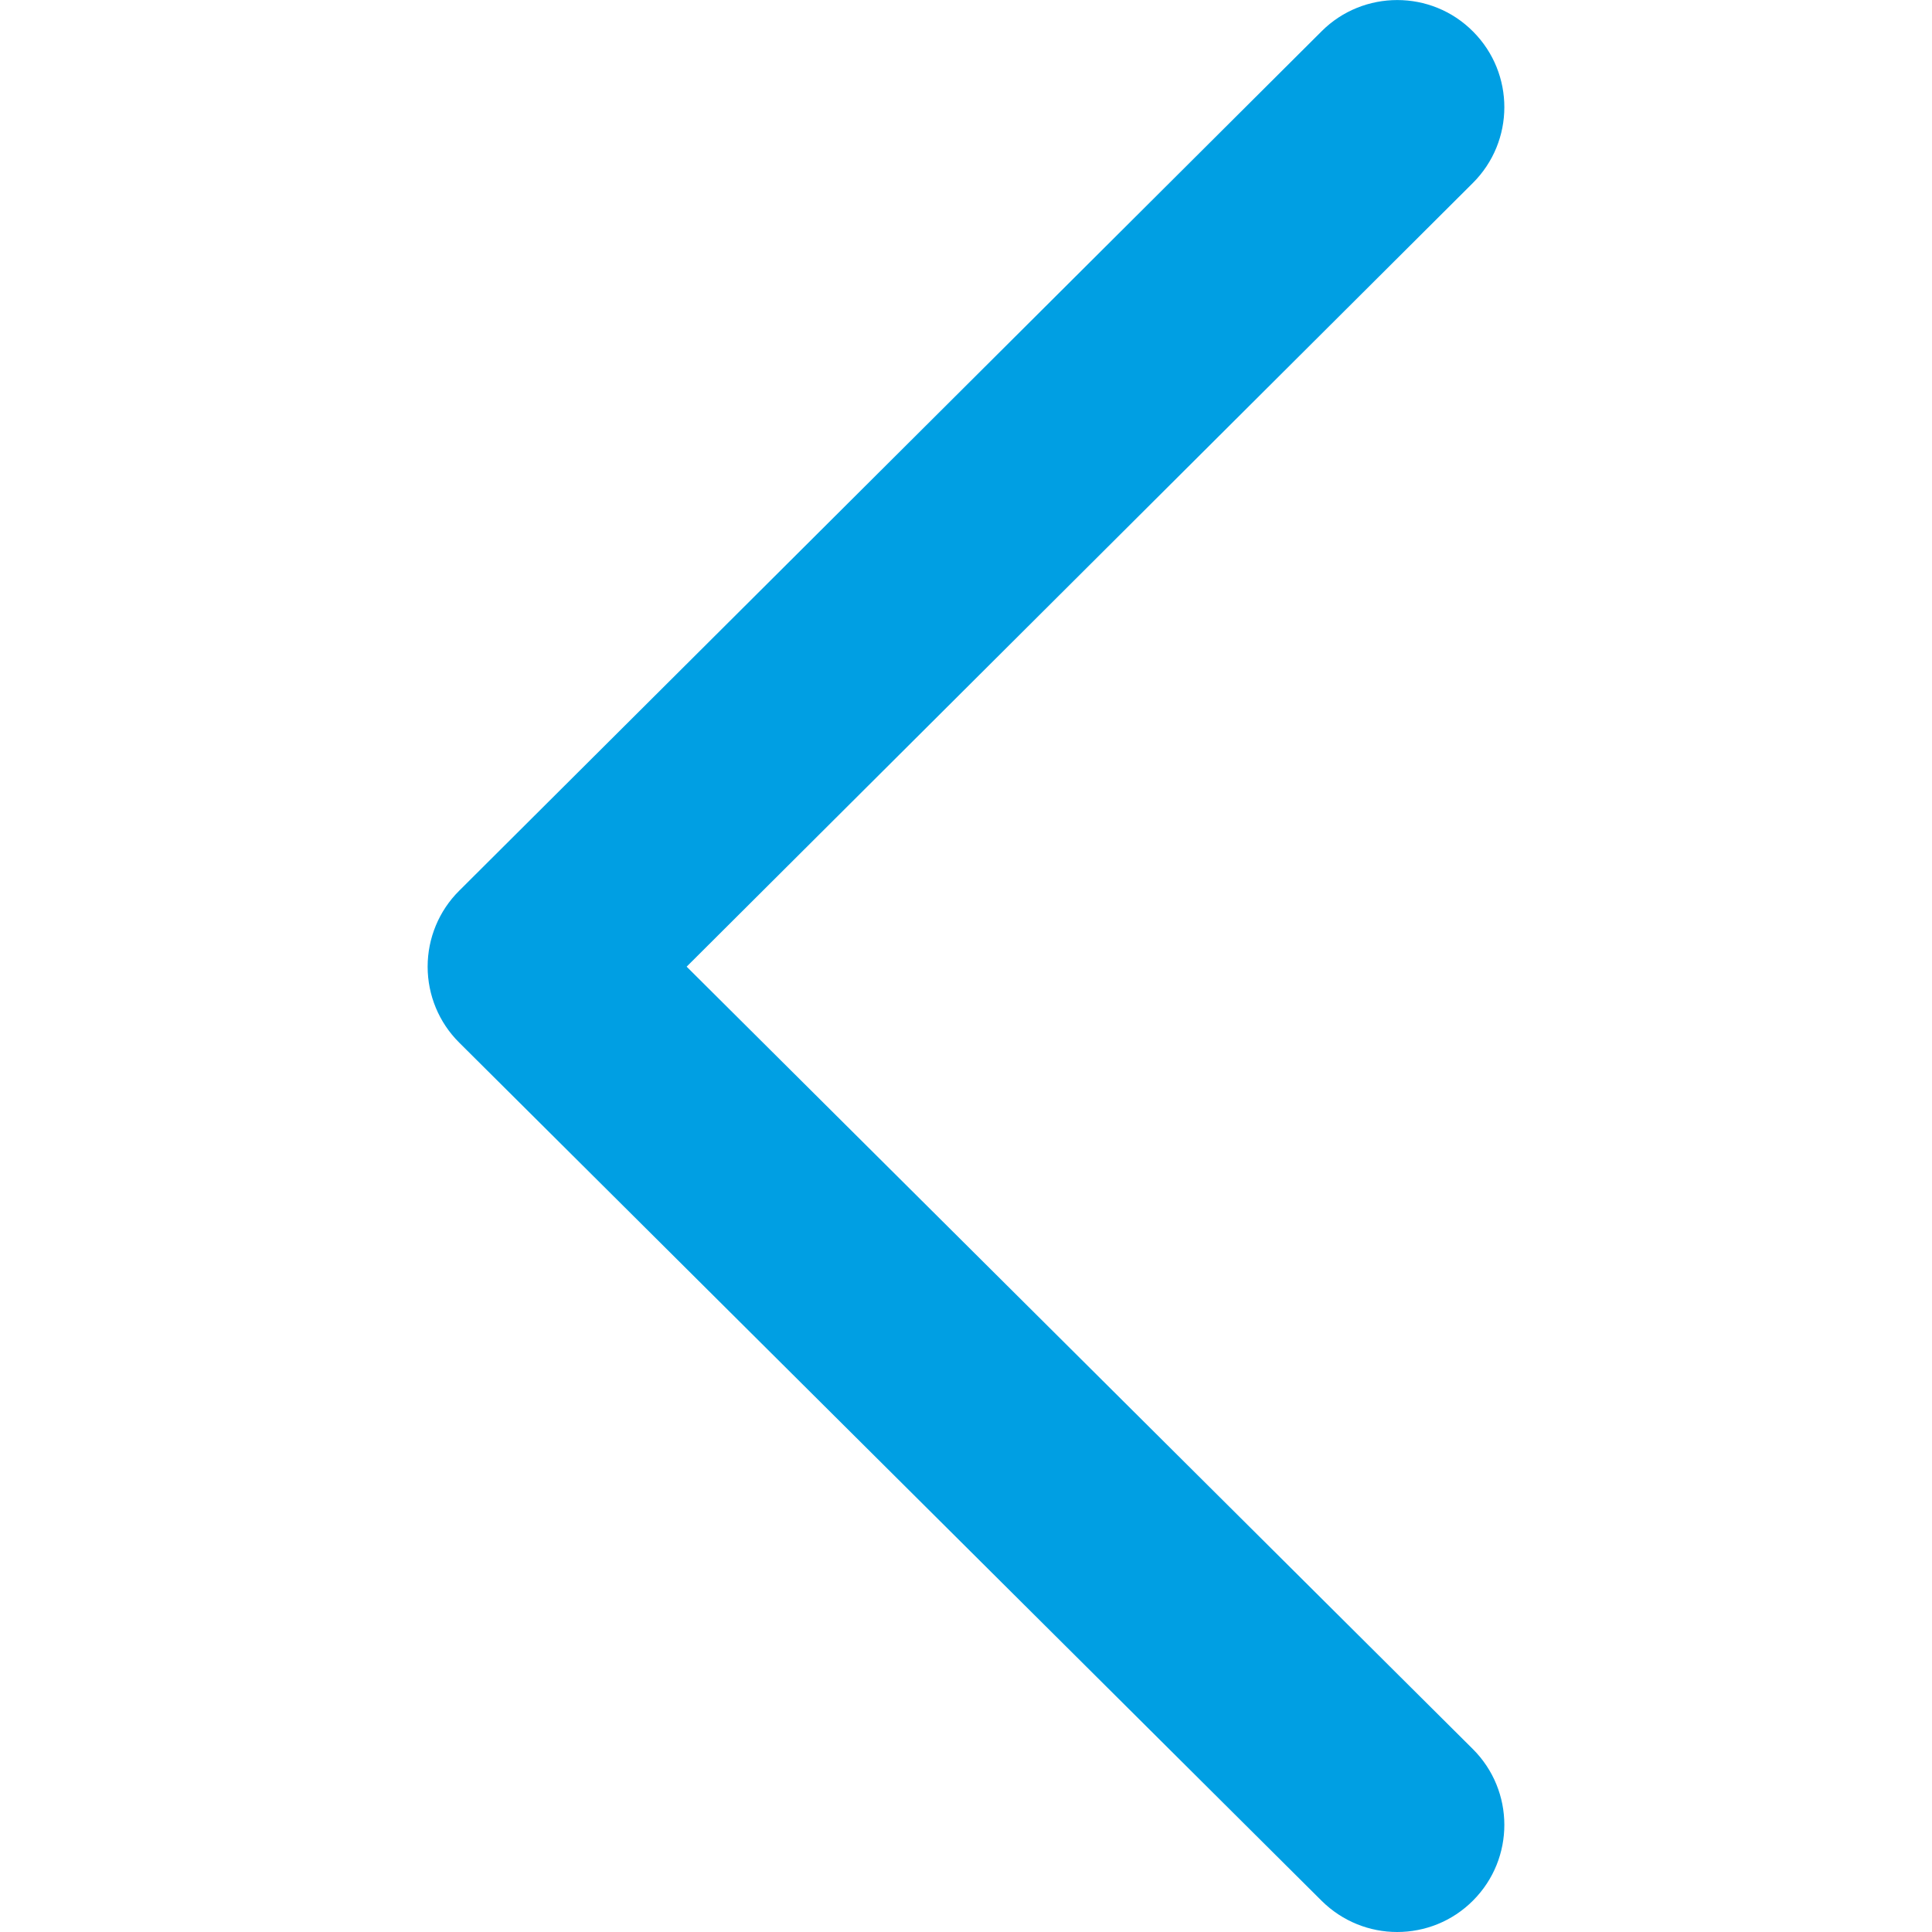
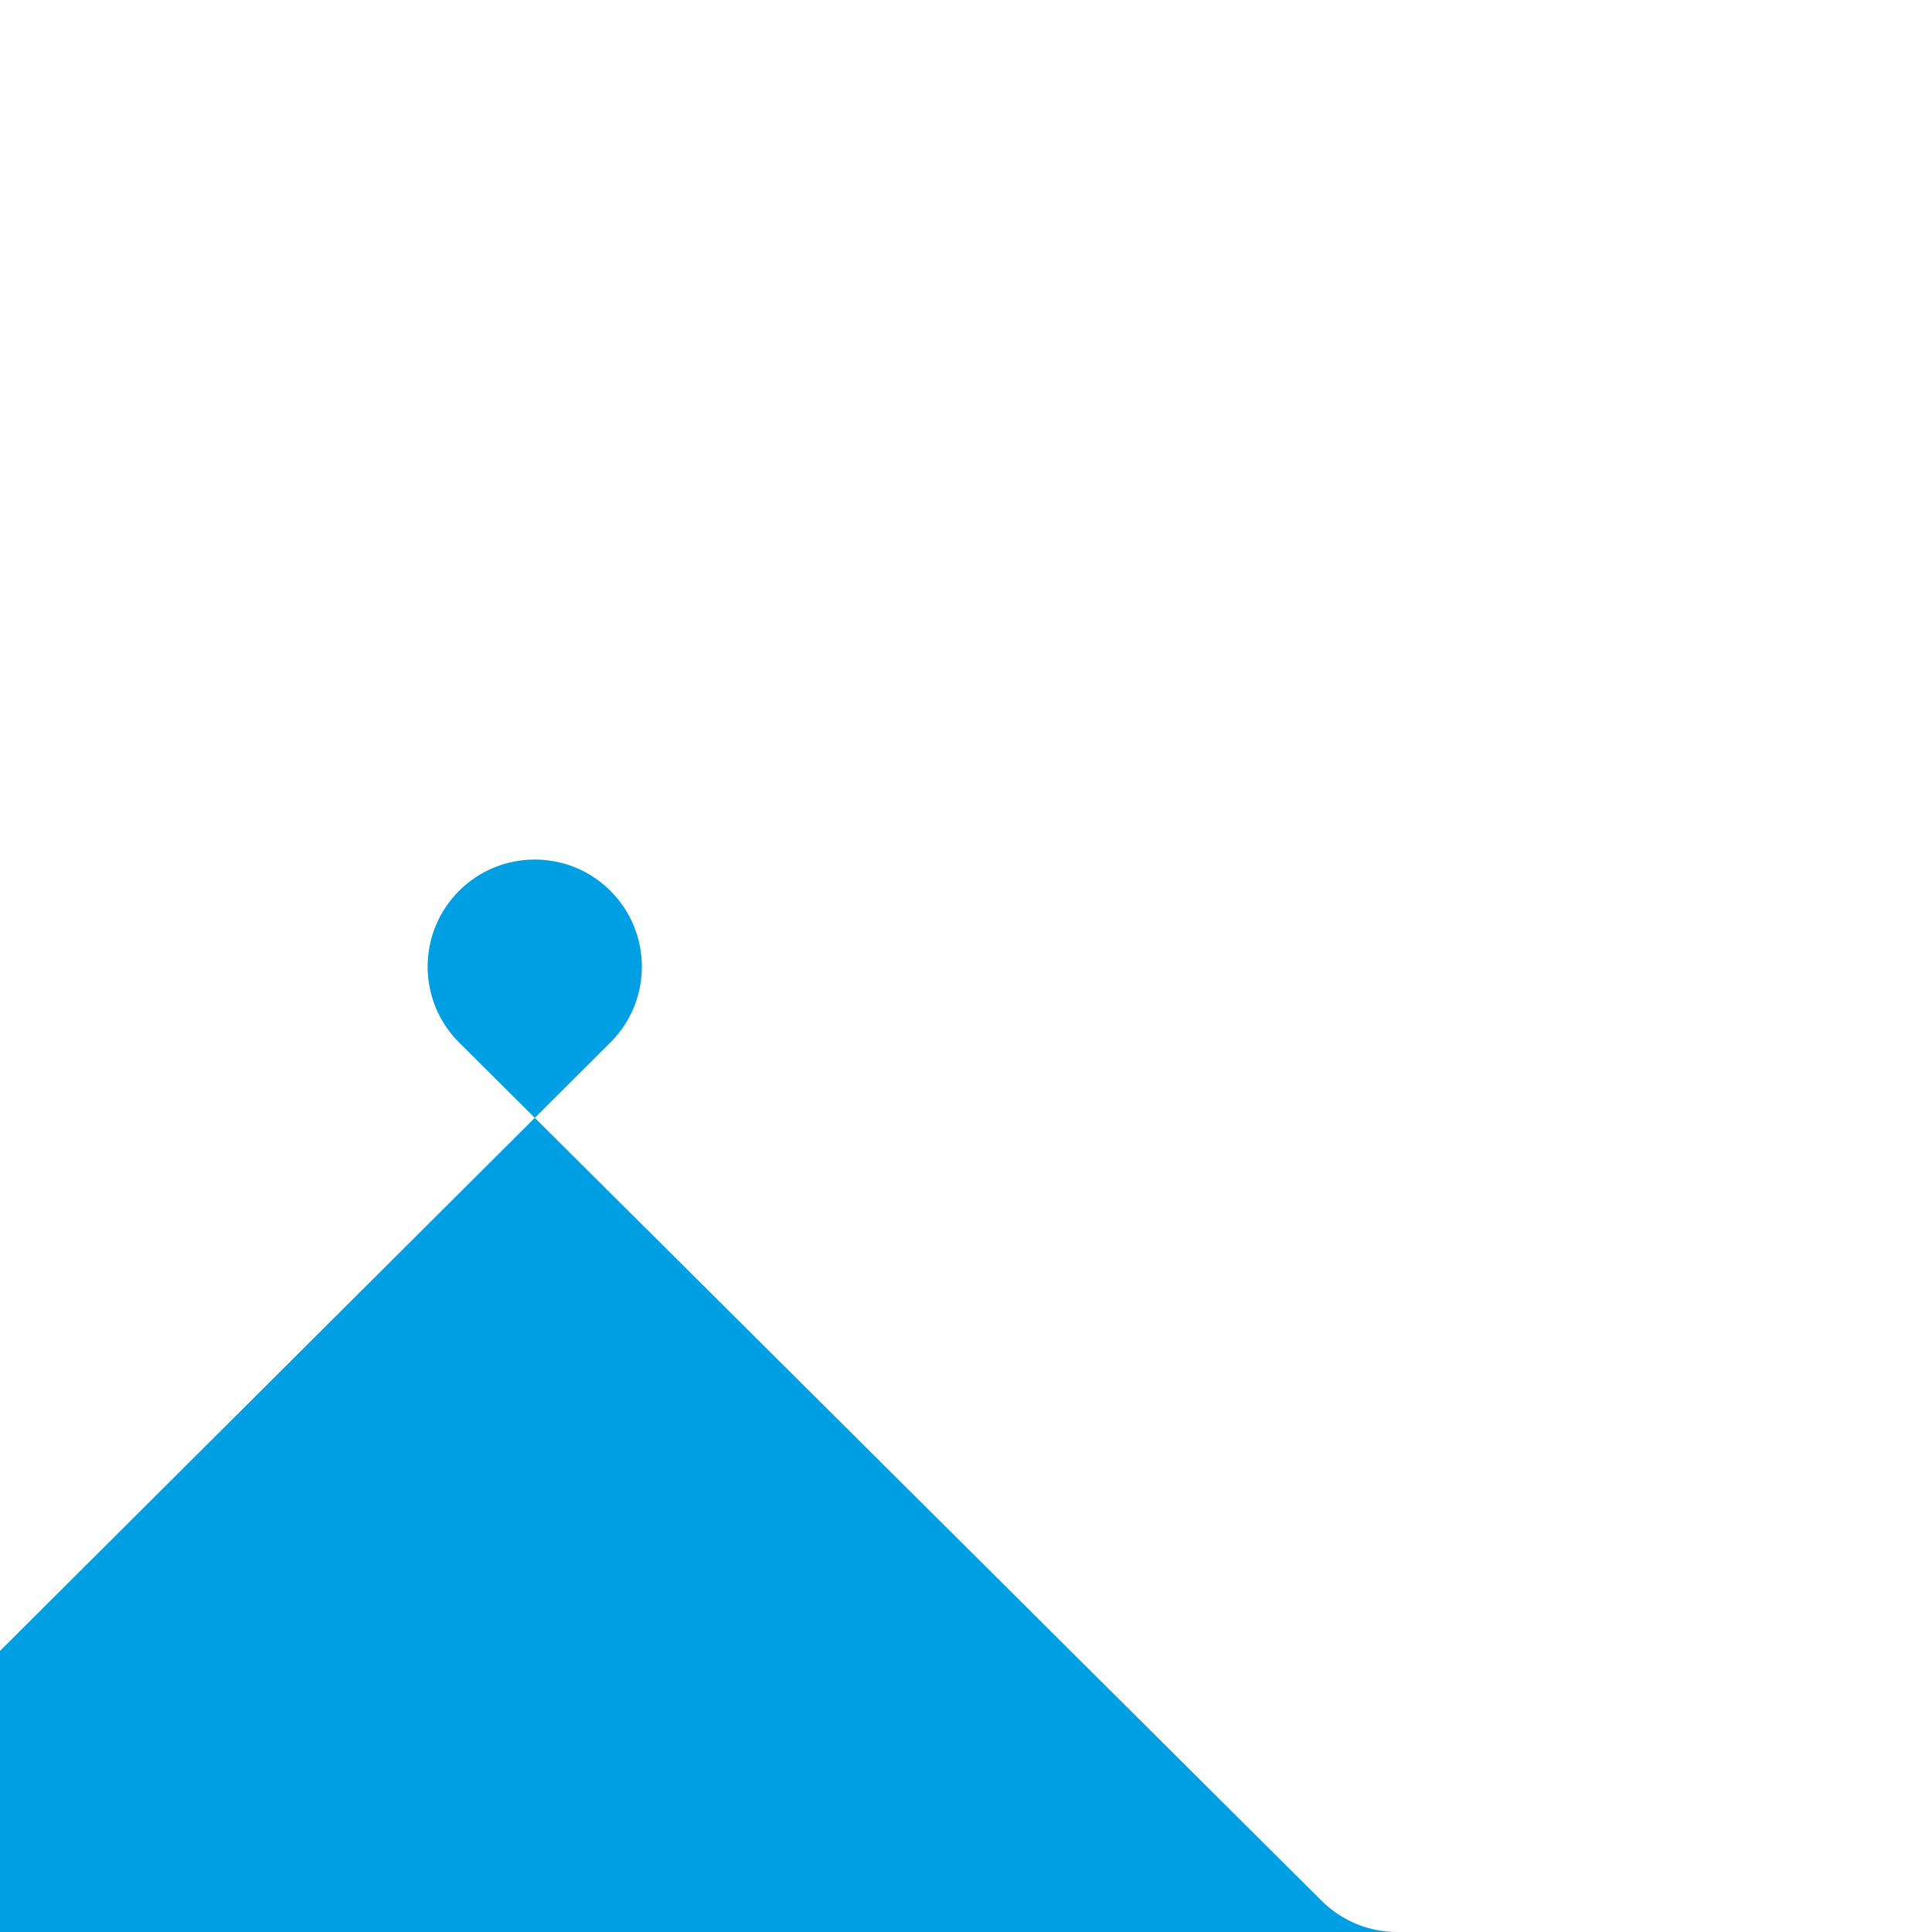
<svg xmlns="http://www.w3.org/2000/svg" version="1.1" fill="#009fe3" width="32" height="32" viewBox="0 0 32 32">
  <title>chevron-left</title>
-   <path d="M23.142 32c-0.454 0-0.904-0.173-1.251-0.516l-14.285-14.215c-0.336-0.333-0.523-0.787-0.523-1.258s0.187-0.925 0.523-1.258l14.285-14.236c0.686-0.686 1.816-0.693 2.509 0.007 0.69 0.693 0.69 1.816-0.007 2.509l-13.020 12.978 13.020 12.957c0.697 0.693 0.697 1.816 0.007 2.509-0.347 0.35-0.804 0.523-1.258 0.523z" />
+   <path d="M23.142 32c-0.454 0-0.904-0.173-1.251-0.516l-14.285-14.215c-0.336-0.333-0.523-0.787-0.523-1.258s0.187-0.925 0.523-1.258c0.686-0.686 1.816-0.693 2.509 0.007 0.69 0.693 0.69 1.816-0.007 2.509l-13.020 12.978 13.020 12.957c0.697 0.693 0.697 1.816 0.007 2.509-0.347 0.35-0.804 0.523-1.258 0.523z" />
</svg>